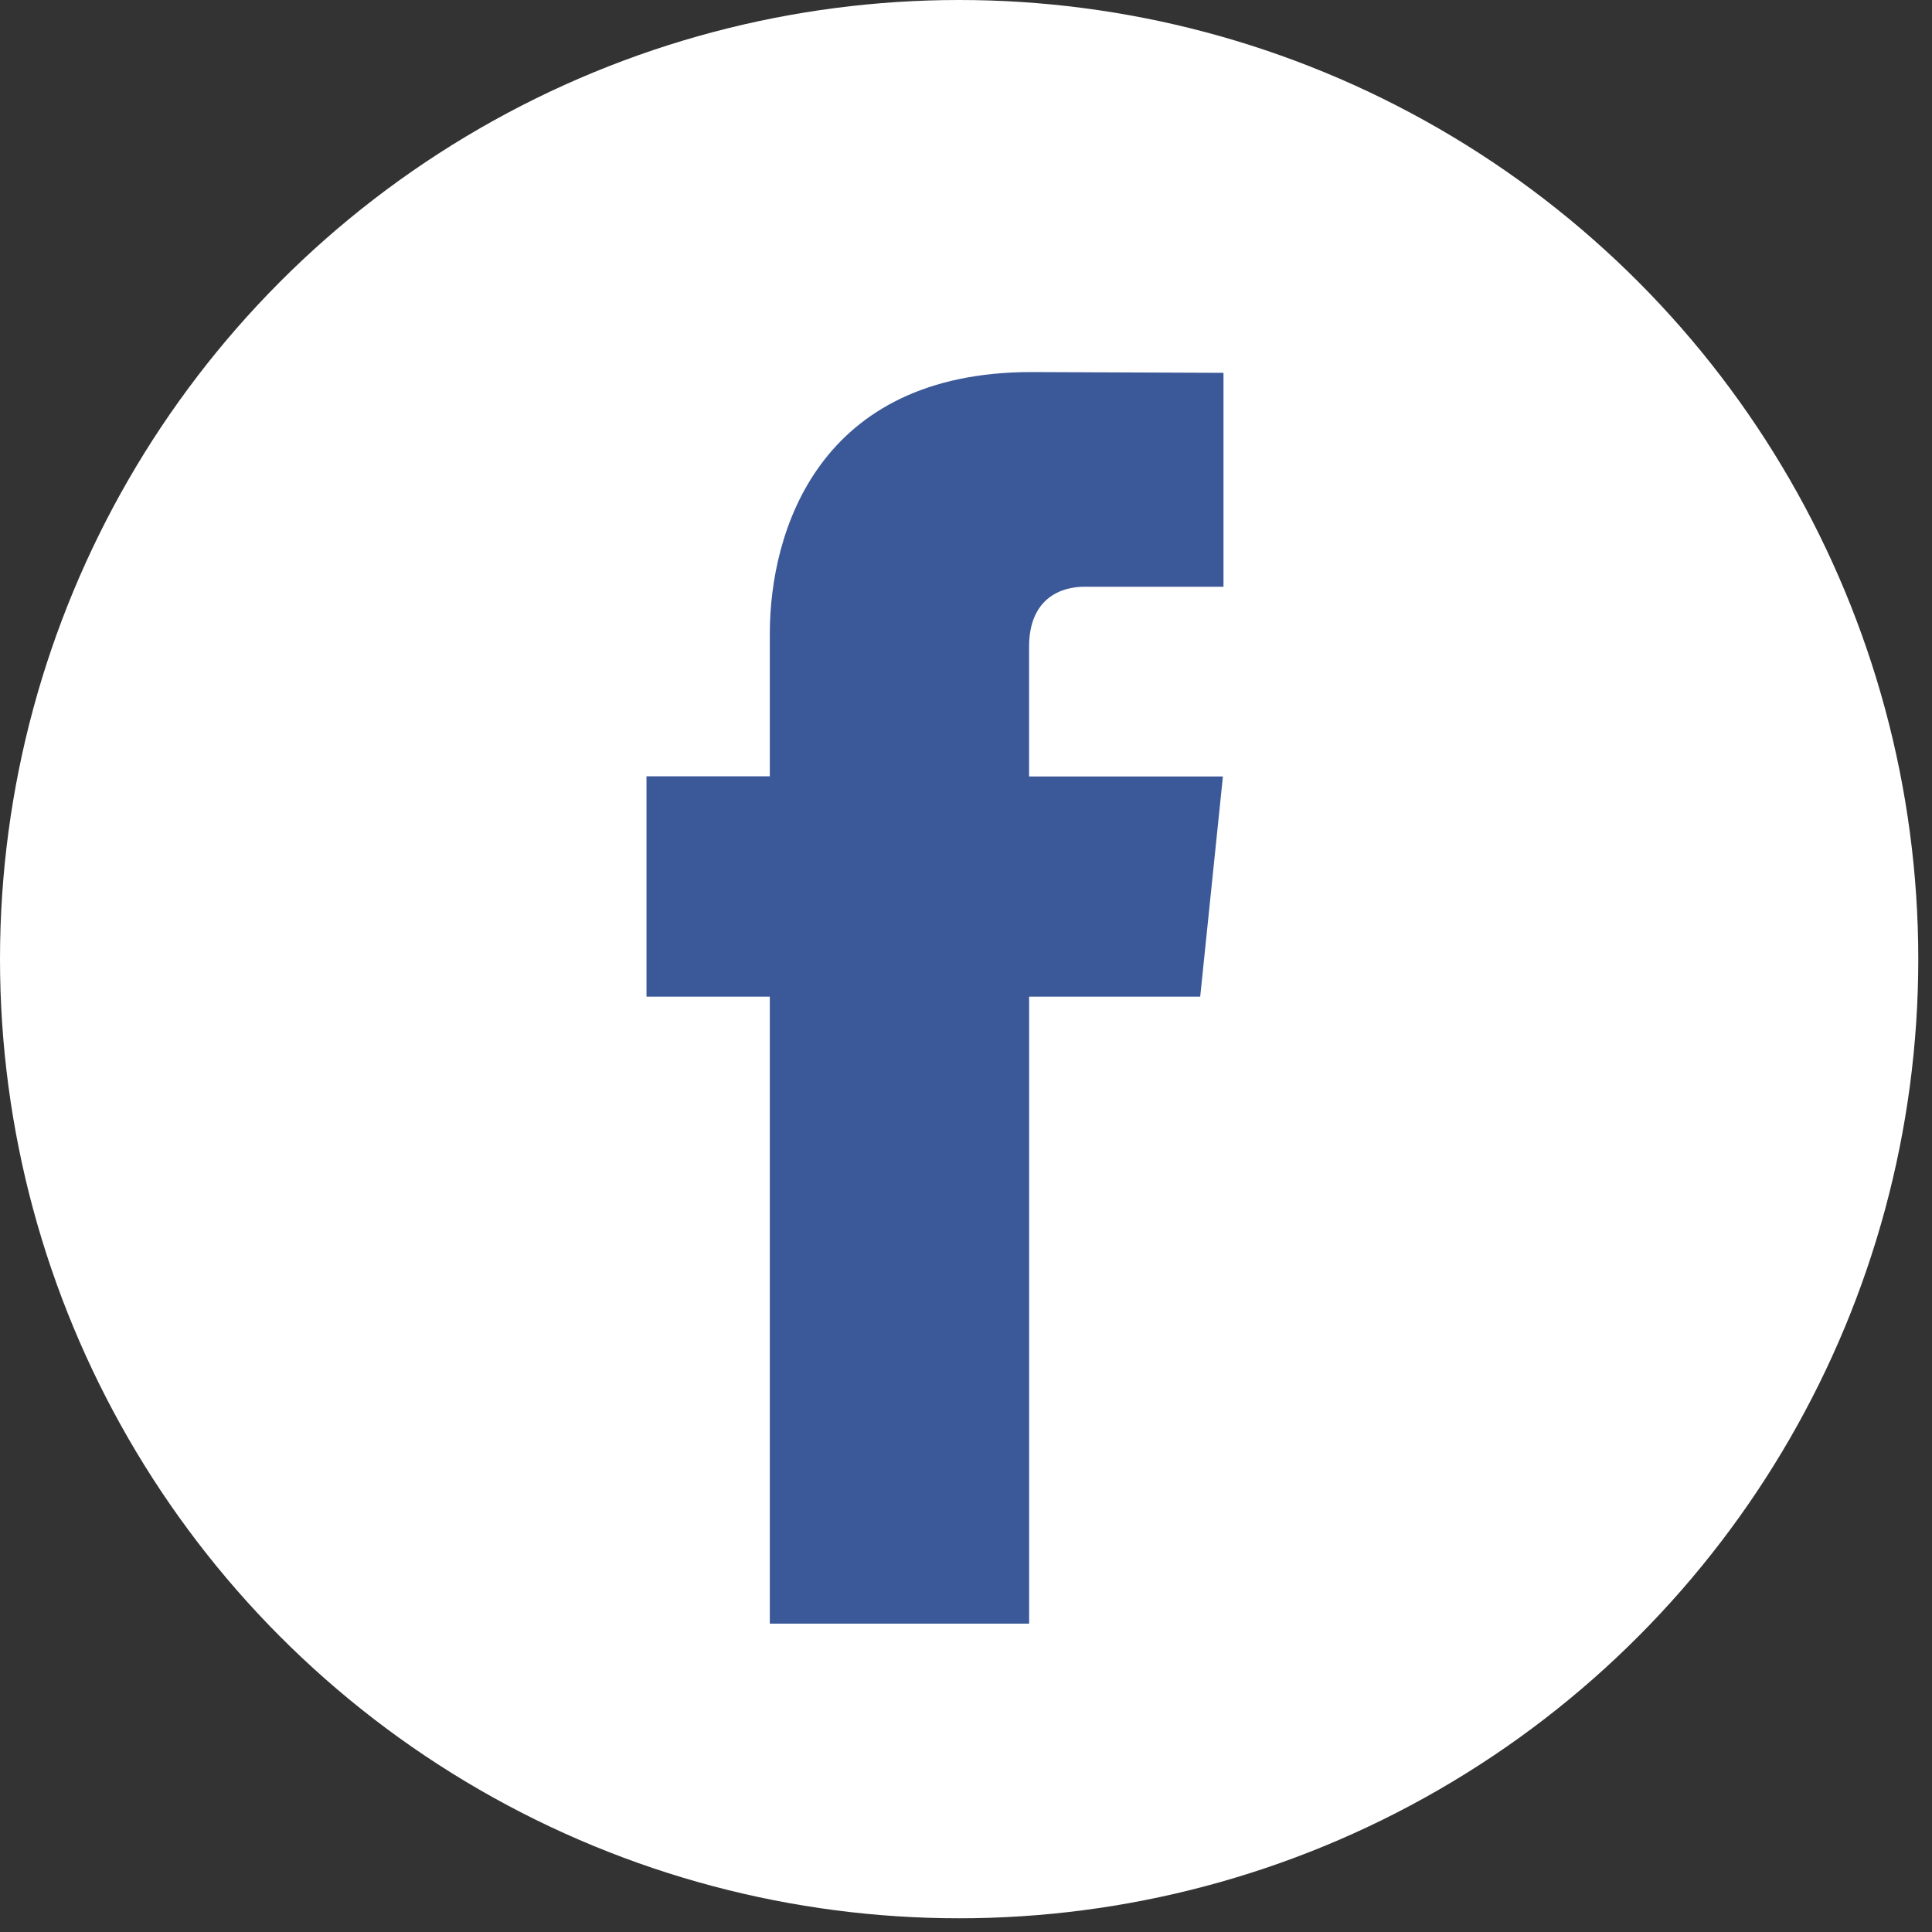
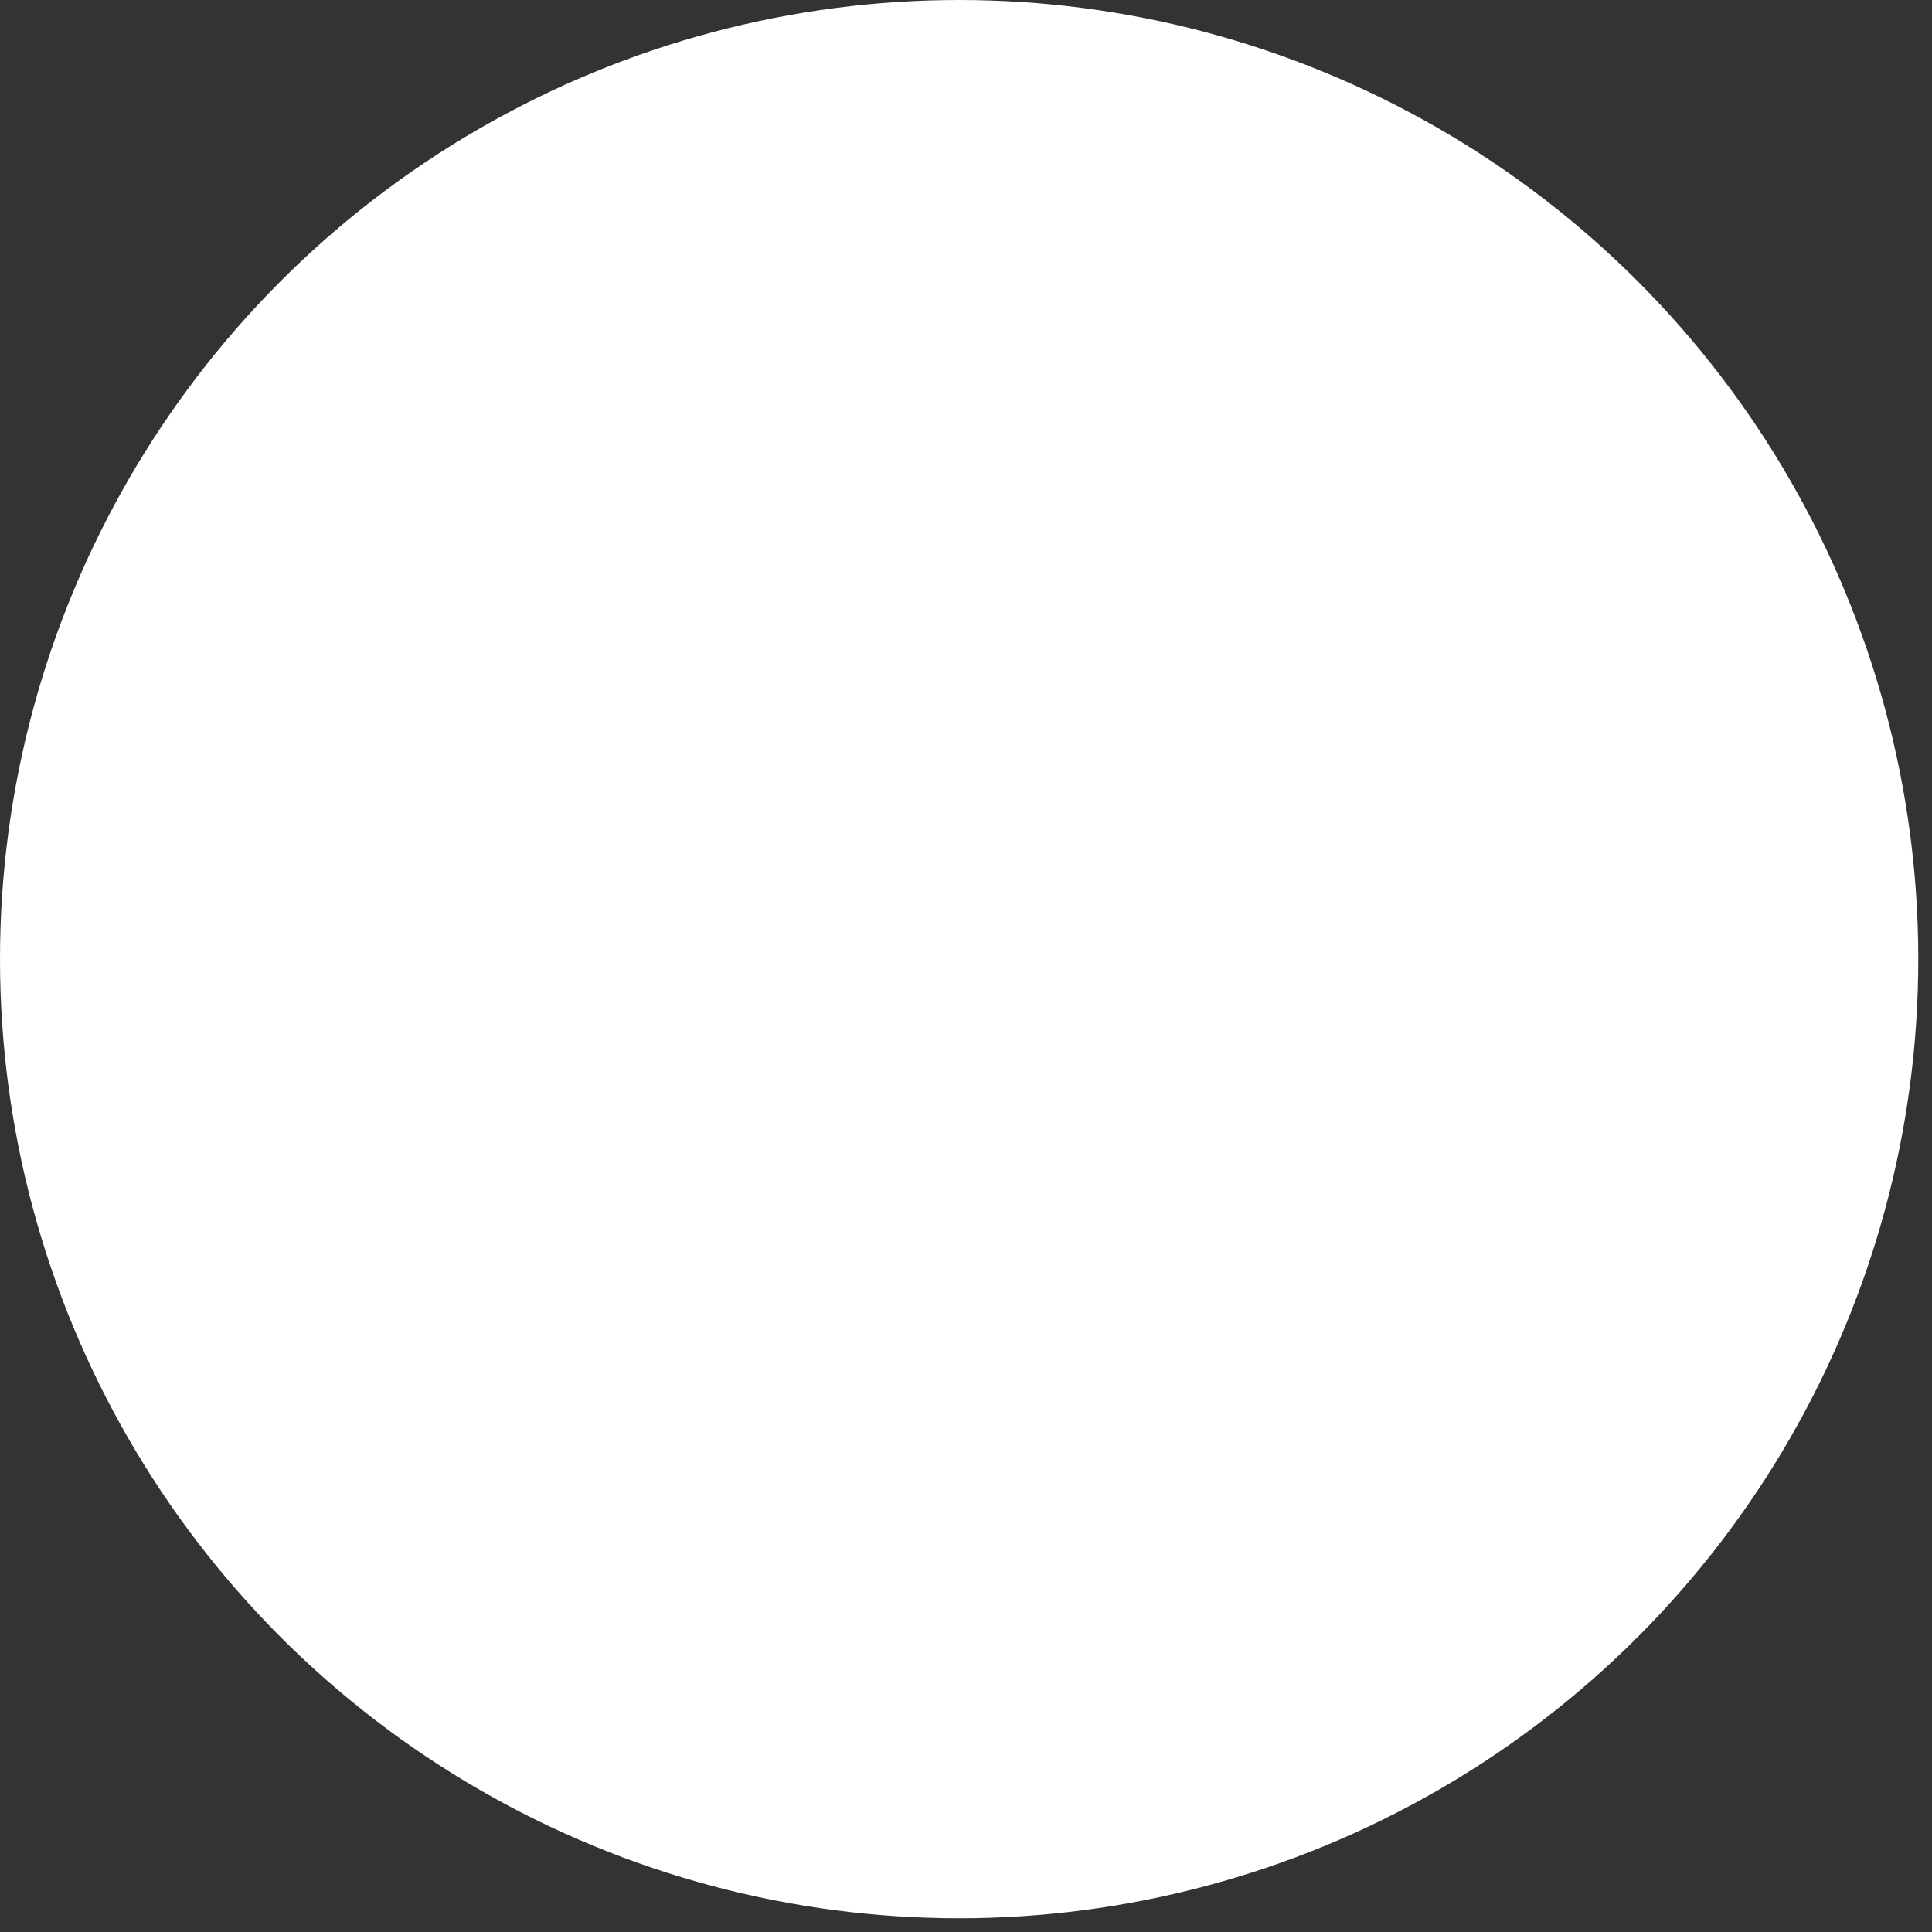
<svg xmlns="http://www.w3.org/2000/svg" width="40" height="40" viewBox="0 0 40 40">
  <rect x="0" y="0" width="40" height="40" fill="#333333" stroke="none" />
  <g fill="none" fill-rule="evenodd">
    <g fill-rule="nonzero">
      <g>
        <g transform="translate(-174, -4387) translate(0, 4120.998) translate(174, 266.002)">
          <circle cx="19.858" cy="19.858" r="19.858" fill="#FFF" />
-           <path fill="#3B5998" d="M24.85 20.635h-3.543v12.981h-5.369V20.635h-2.553v-4.562h2.553V13.12c0-2.111 1.003-5.417 5.416-5.417l3.977.016v4.429h-2.885c-.474 0-1.14.236-1.14 1.243v2.685h4.013l-.47 4.558z" />
        </g>
      </g>
    </g>
  </g>
</svg>